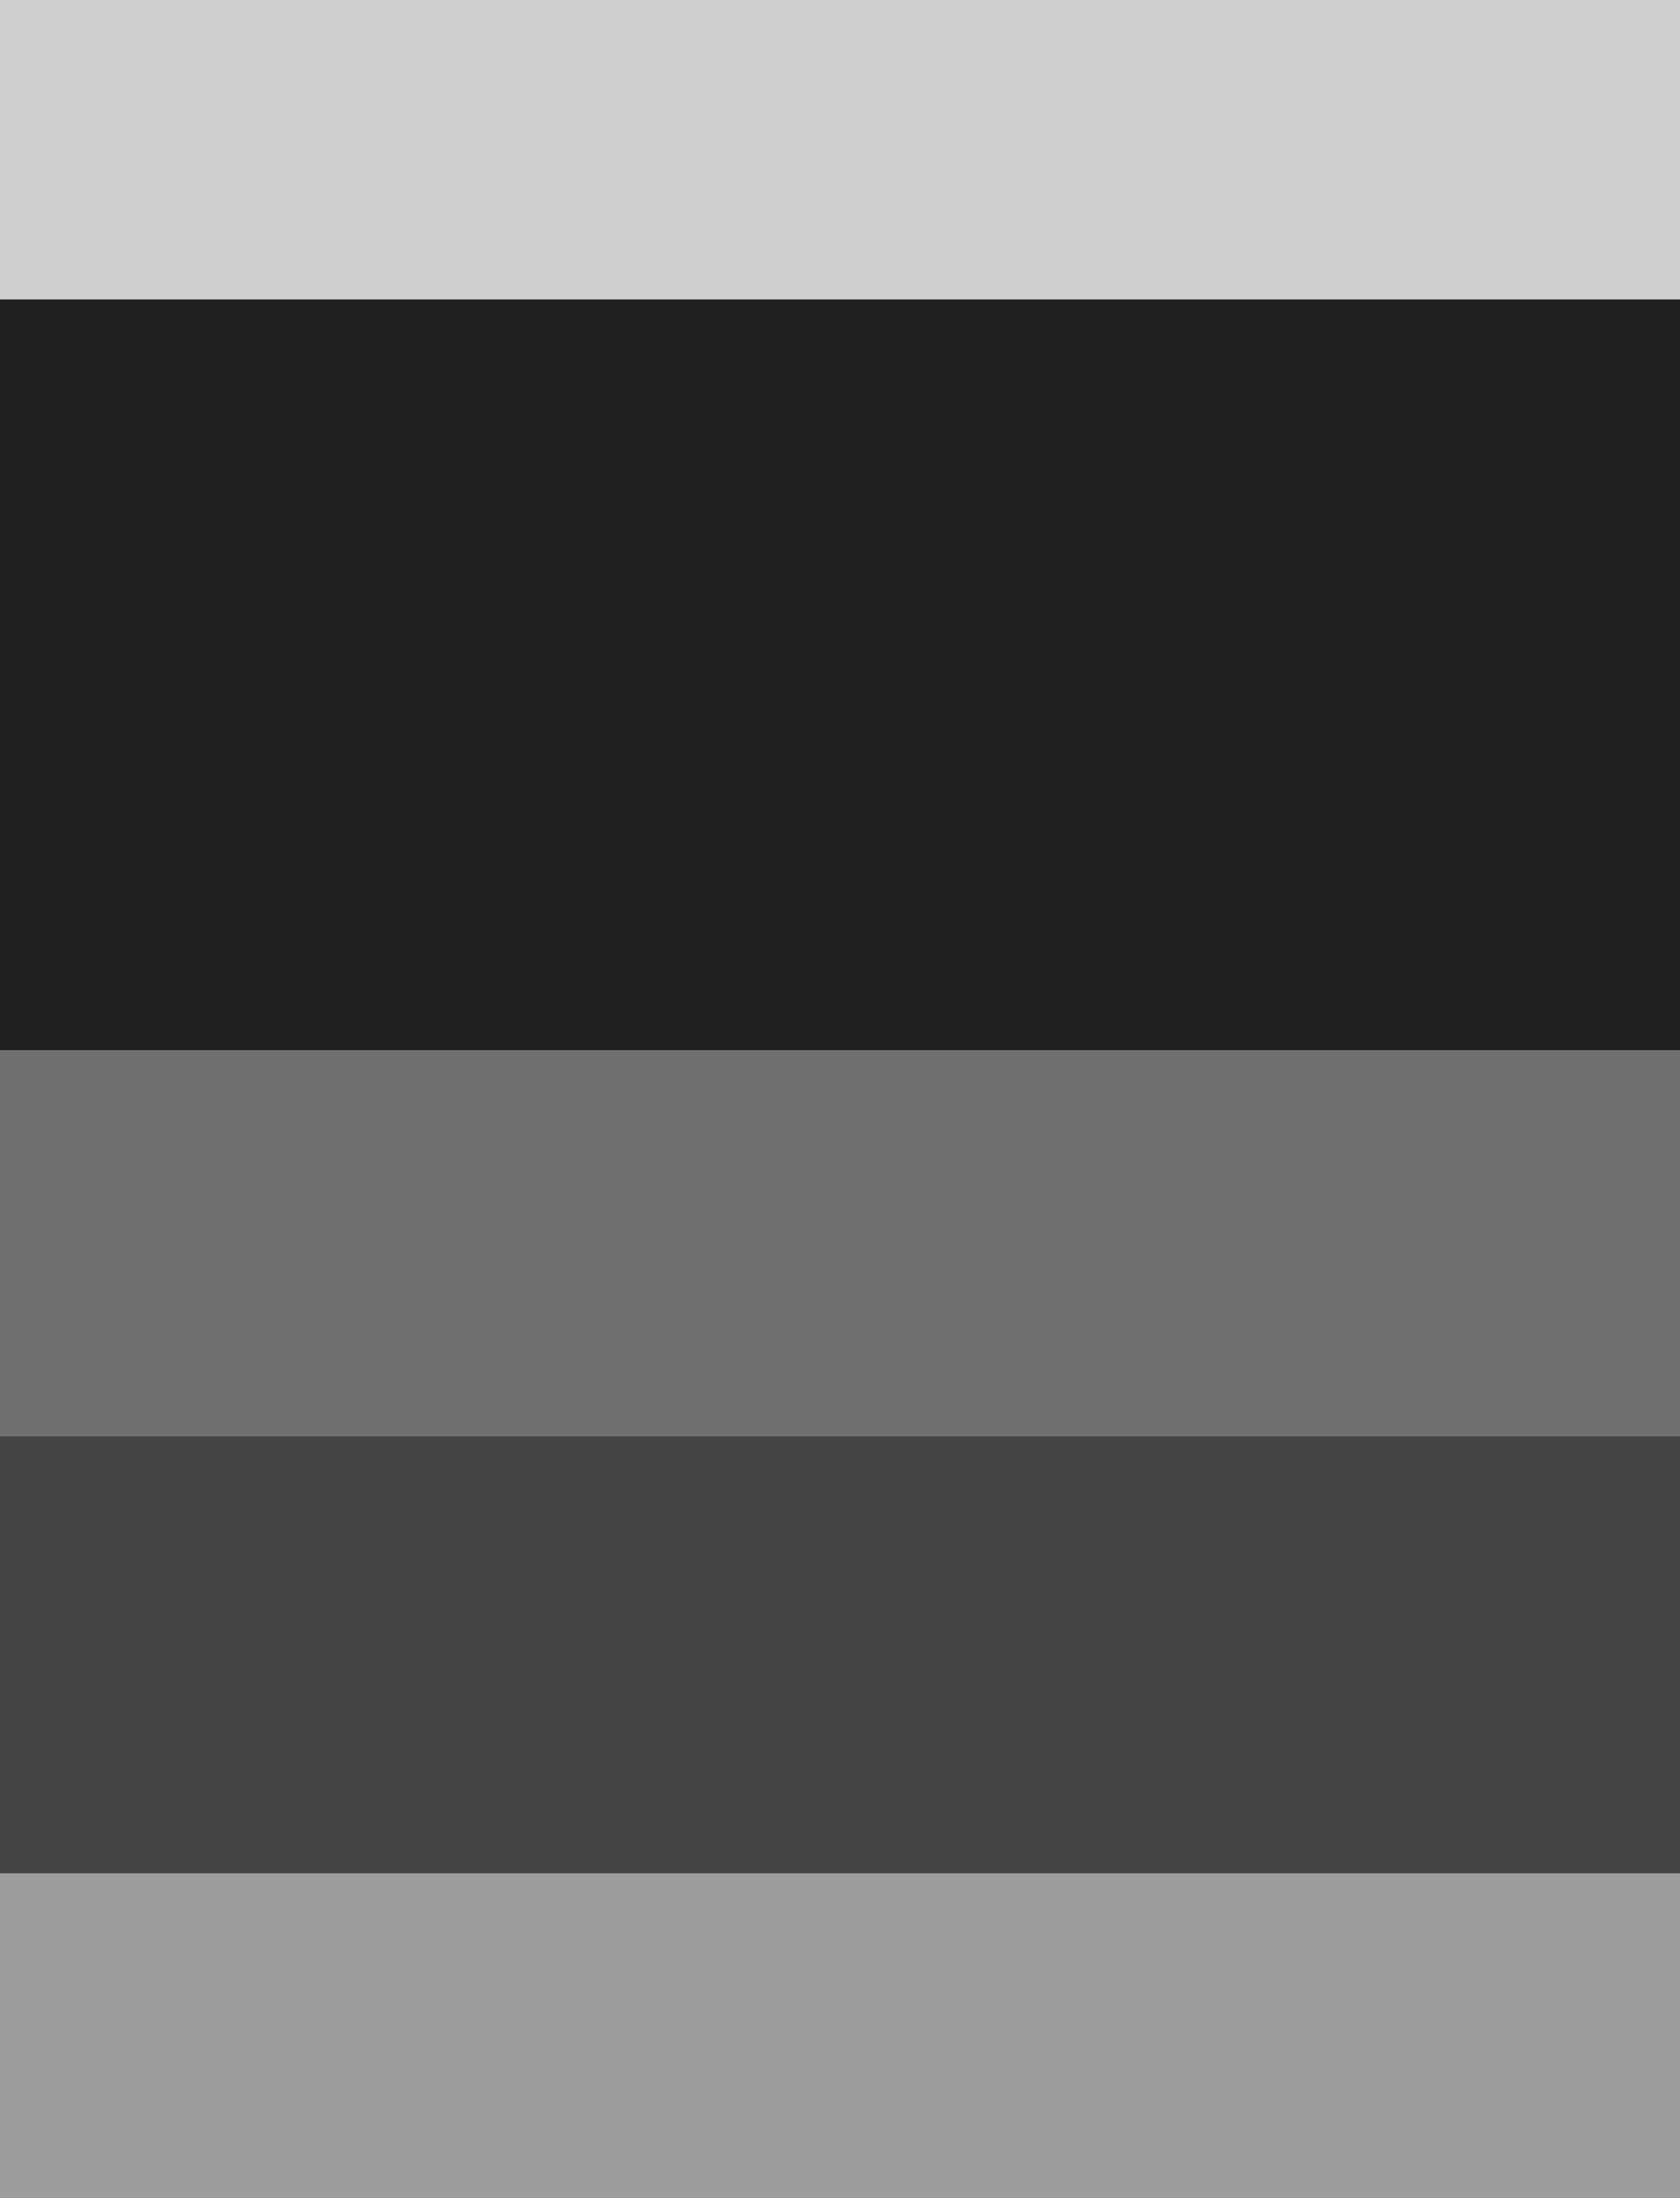
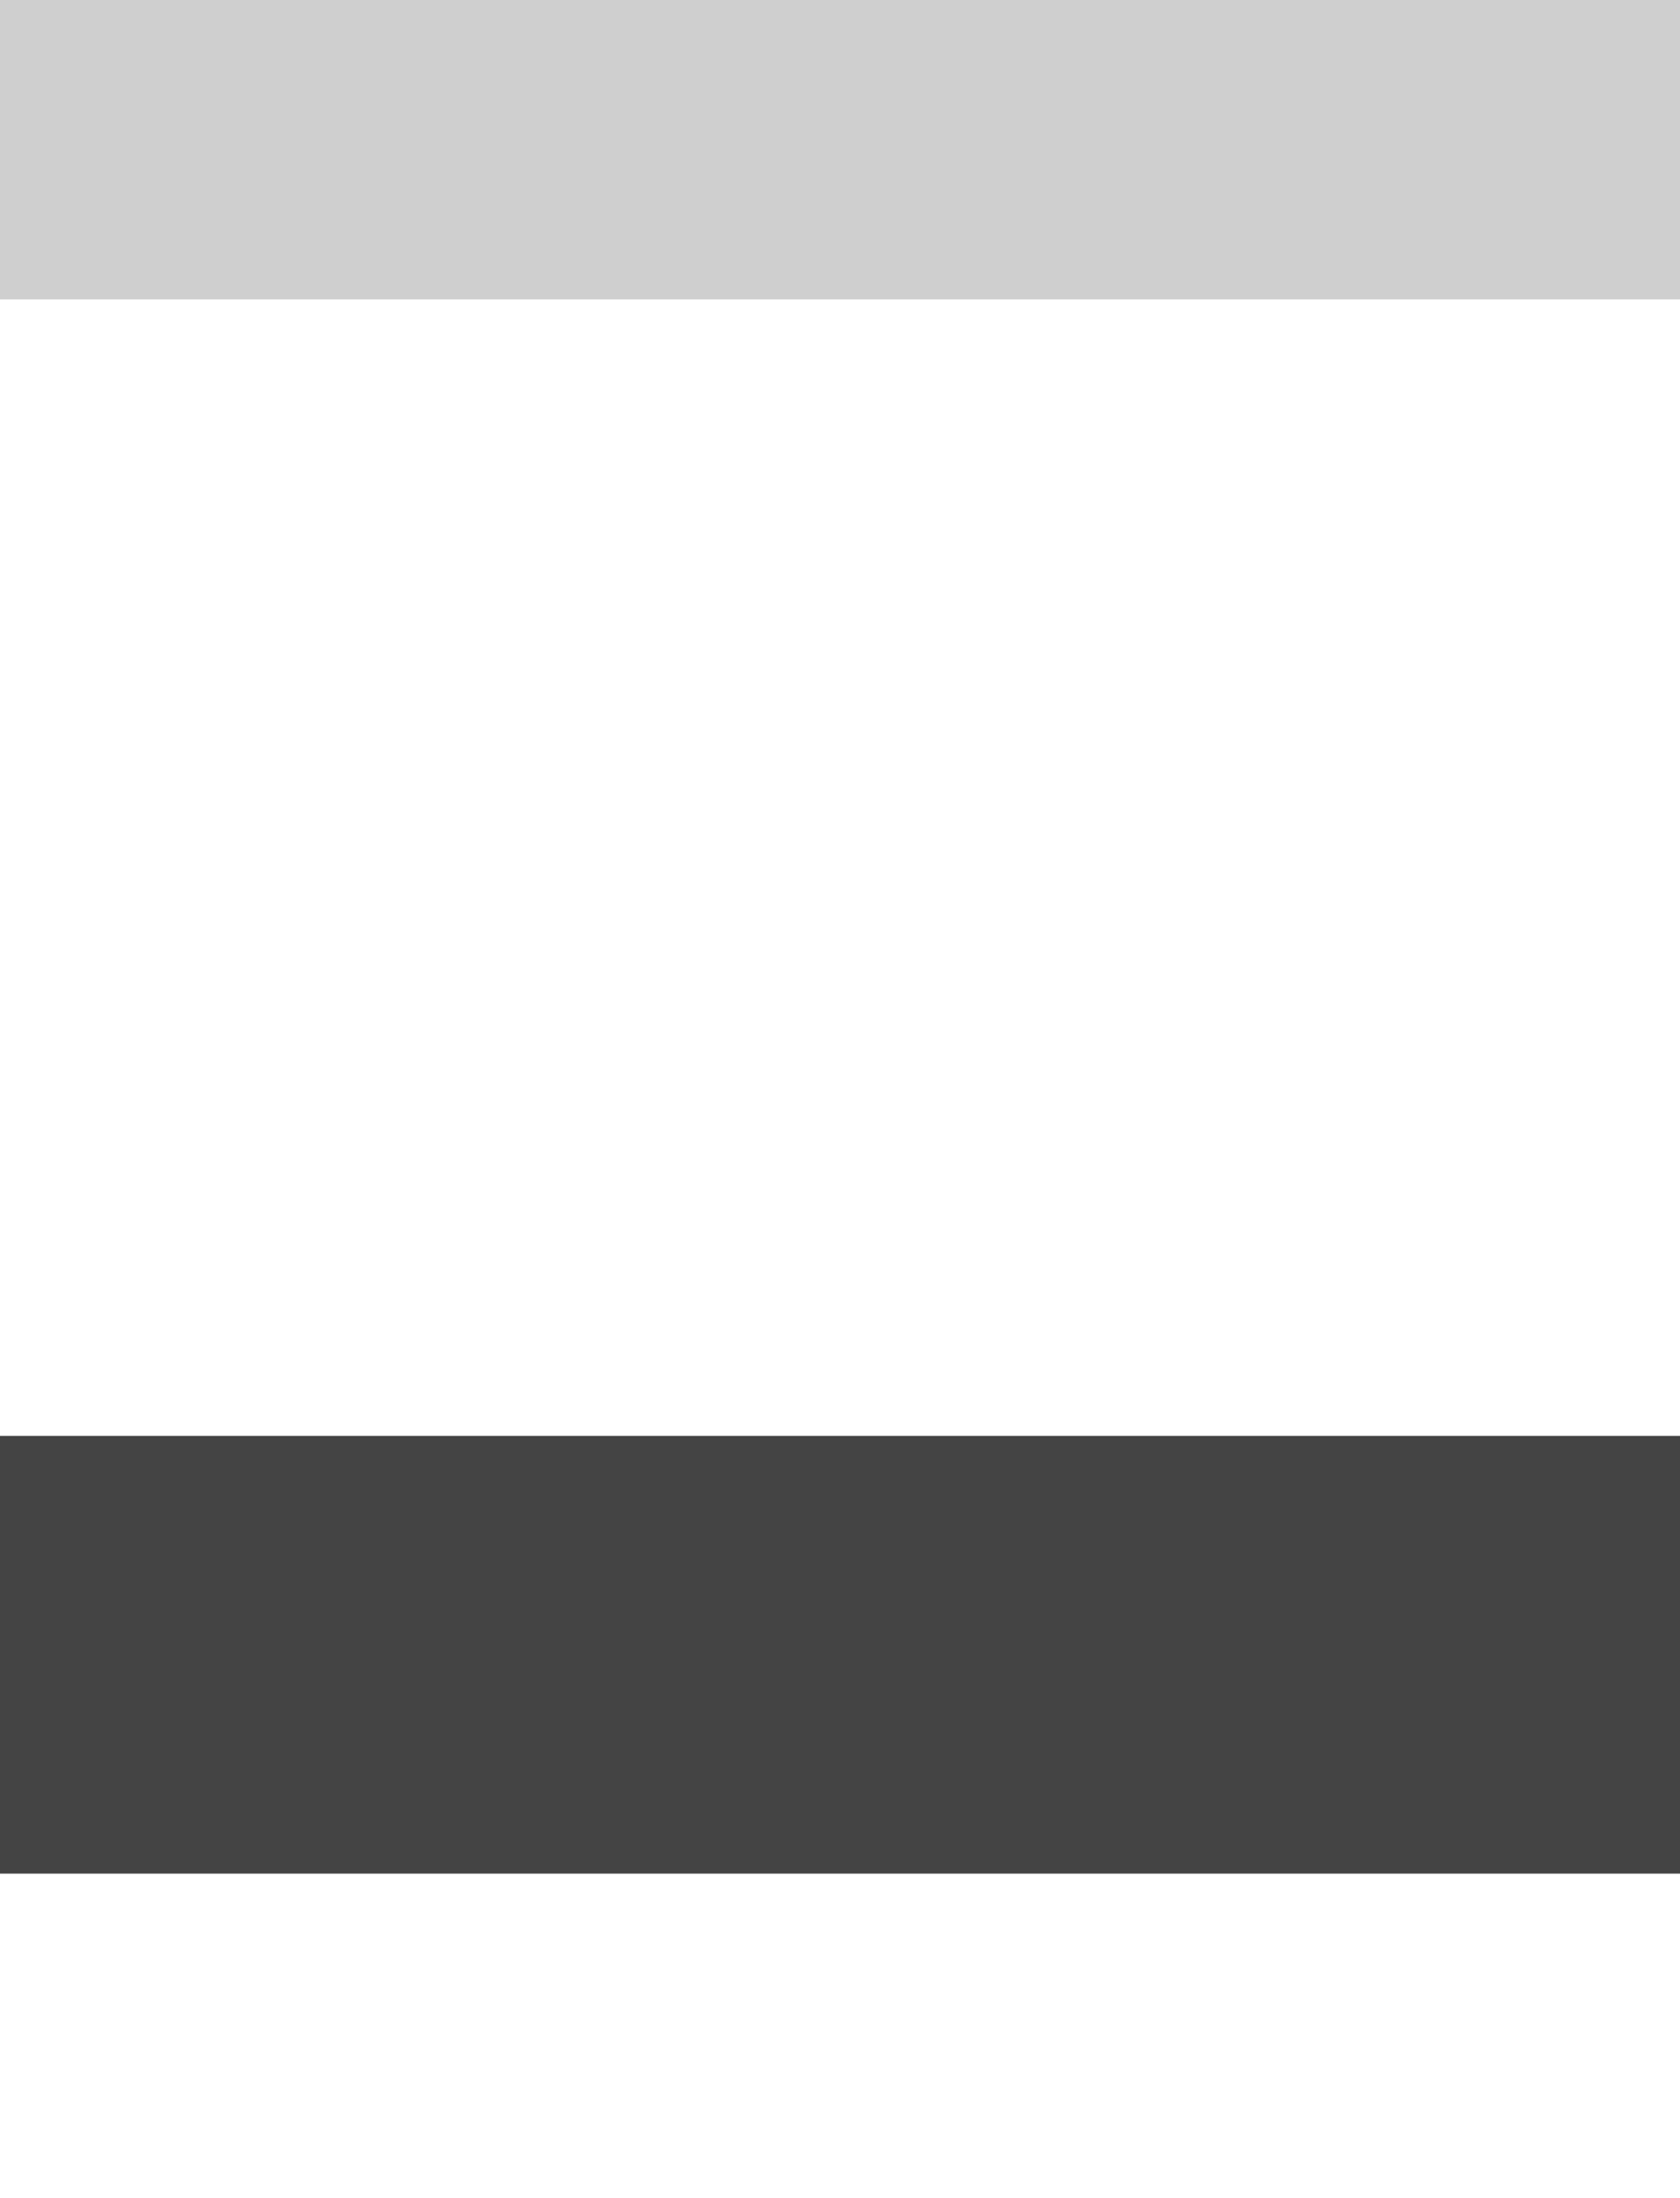
<svg xmlns="http://www.w3.org/2000/svg" height="255" viewBox="0 0 195 255" width="195">
  <path d="m0 0h195v34.733h-195z" fill="#cfcfcf" />
-   <path d="m0 34.733h195v87.14h-195z" fill="#202020" />
-   <path d="m0 121.873h195v44.696h-195z" fill="#6f6f6f" />
  <path d="m0 166.57h195v50.782h-195z" fill="#444" />
-   <path d="m0 217.352h195v37.648h-195z" fill="#9d9d9d" />
</svg>